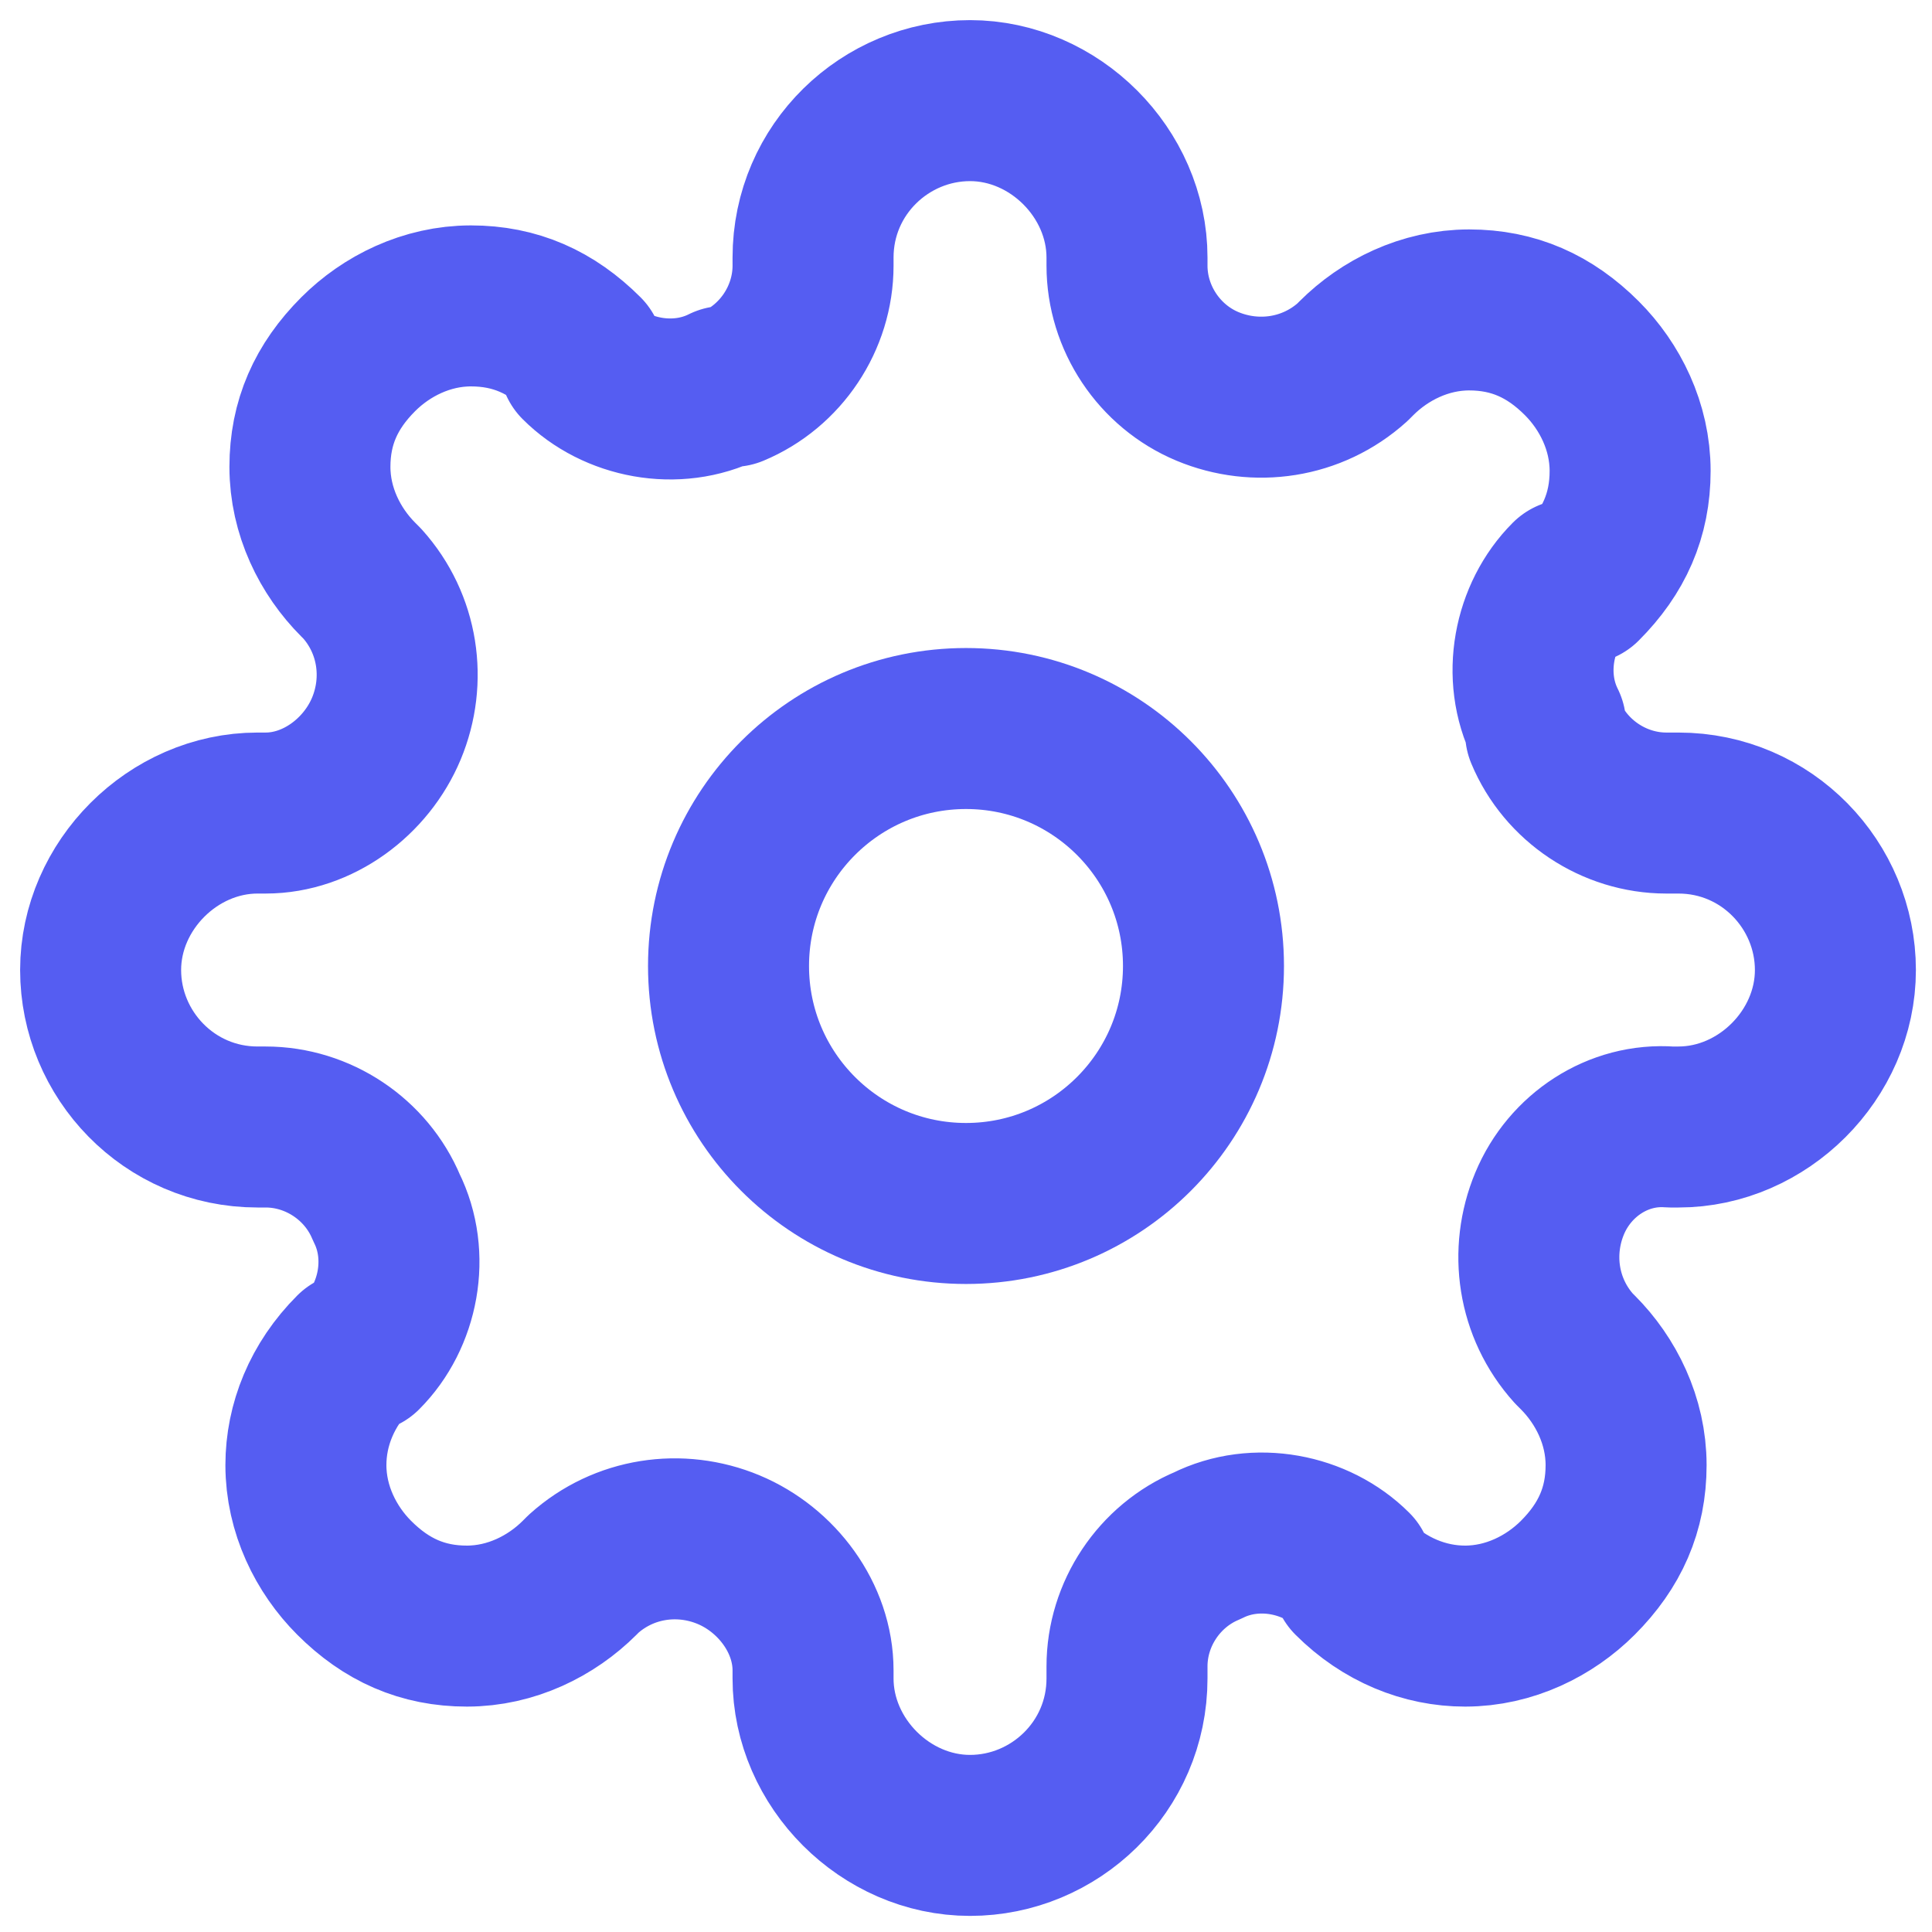
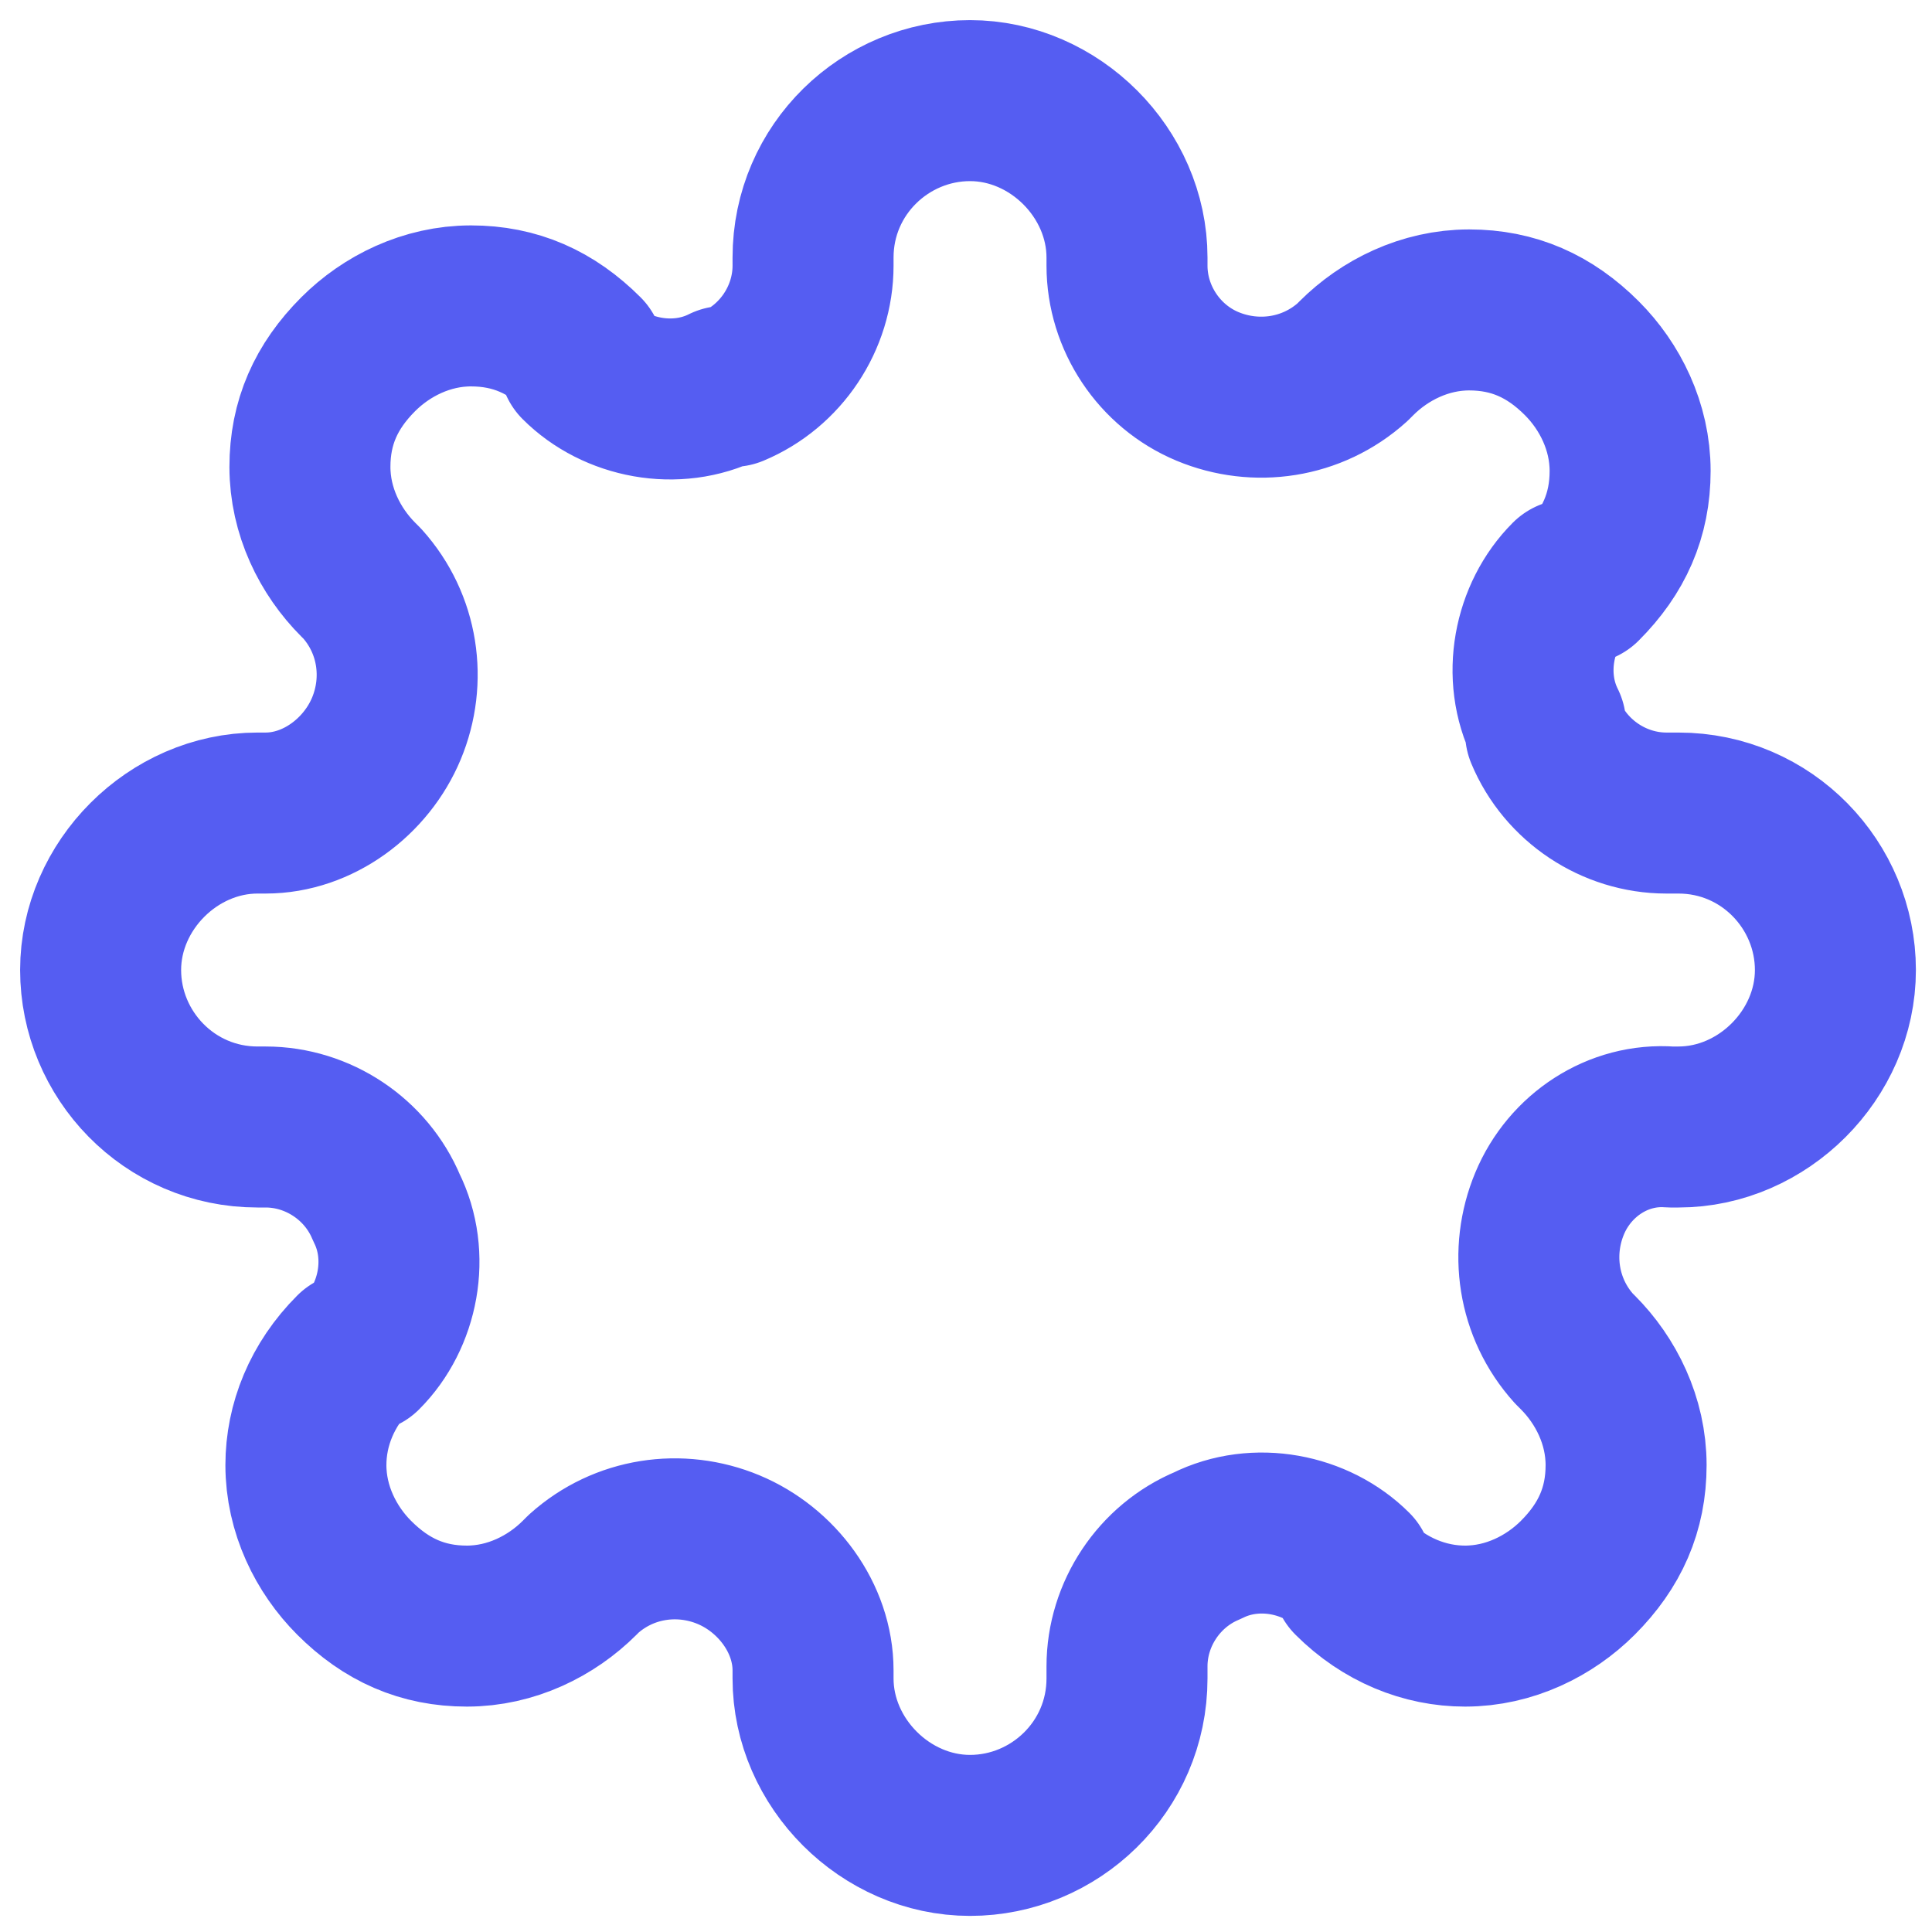
<svg xmlns="http://www.w3.org/2000/svg" version="1.1" id="Layer_1" x="0px" y="0px" viewBox="0 0 48 48" style="enable-background:new 0 0 48 48;" xml:space="preserve">
  <style type="text/css">
	.st0{fill:none;stroke:#555DF2;stroke-width:4;stroke-linecap:round;stroke-linejoin:round;}
</style>
  <g>
    <path class="st0" d="M38.5,29.9c-0.5,1.2-0.3,2.6,0.6,3.6l0.1,0.1c0.7,0.7,1.2,1.7,1.2,2.8s-0.4,2-1.2,2.8   c-0.7,0.7-1.7,1.2-2.8,1.2c-1,0-2-0.4-2.8-1.2L33.6,39c-0.9-0.9-2.4-1.2-3.6-0.6c-1.2,0.5-2,1.7-2,3v0.3c0,2.2-1.8,3.9-3.9,3.9   s-3.9-1.8-3.9-3.9v-0.2c0-1.3-0.9-2.5-2.1-3c-1.2-0.5-2.6-0.3-3.6,0.6l-0.1,0.1c-0.7,0.7-1.7,1.2-2.8,1.2s-2-0.4-2.8-1.2   c-0.7-0.7-1.2-1.7-1.2-2.8c0-1,0.4-2,1.2-2.8L9,33.6c0.9-0.9,1.2-2.4,0.6-3.6c-0.5-1.2-1.7-2-3-2H6.4c-2.2,0-3.9-1.8-3.9-3.9   s1.8-3.9,3.9-3.9h0.2c1.3,0,2.5-0.9,3-2.1c0.5-1.2,0.3-2.6-0.6-3.6l-0.1-0.1c-0.7-0.7-1.2-1.7-1.2-2.8s0.4-2,1.2-2.8   c0.7-0.7,1.7-1.2,2.8-1.2s2,0.4,2.8,1.2L14.4,9c0.9,0.9,2.4,1.2,3.6,0.6h0.2c1.2-0.5,2-1.7,2-3V6.4c0-2.2,1.8-3.9,3.9-3.9   s3.9,1.8,3.9,3.9v0.2c0,1.3,0.8,2.5,2,3c1.2,0.5,2.6,0.3,3.6-0.6l0.1-0.1c0.7-0.7,1.7-1.2,2.8-1.2s2,0.4,2.8,1.2   c0.7,0.7,1.2,1.7,1.2,2.8s-0.4,2-1.2,2.8L39,14.4c-0.9,0.9-1.2,2.4-0.6,3.6v0.2c0.5,1.2,1.7,2,3,2h0.3c2.2,0,3.9,1.8,3.9,3.9   s-1.8,3.9-3.9,3.9h-0.2C40.2,27.9,39,28.7,38.5,29.9z" />
-     <circle class="st0" cx="24" cy="24" r="5.9" />
  </g>
</svg>